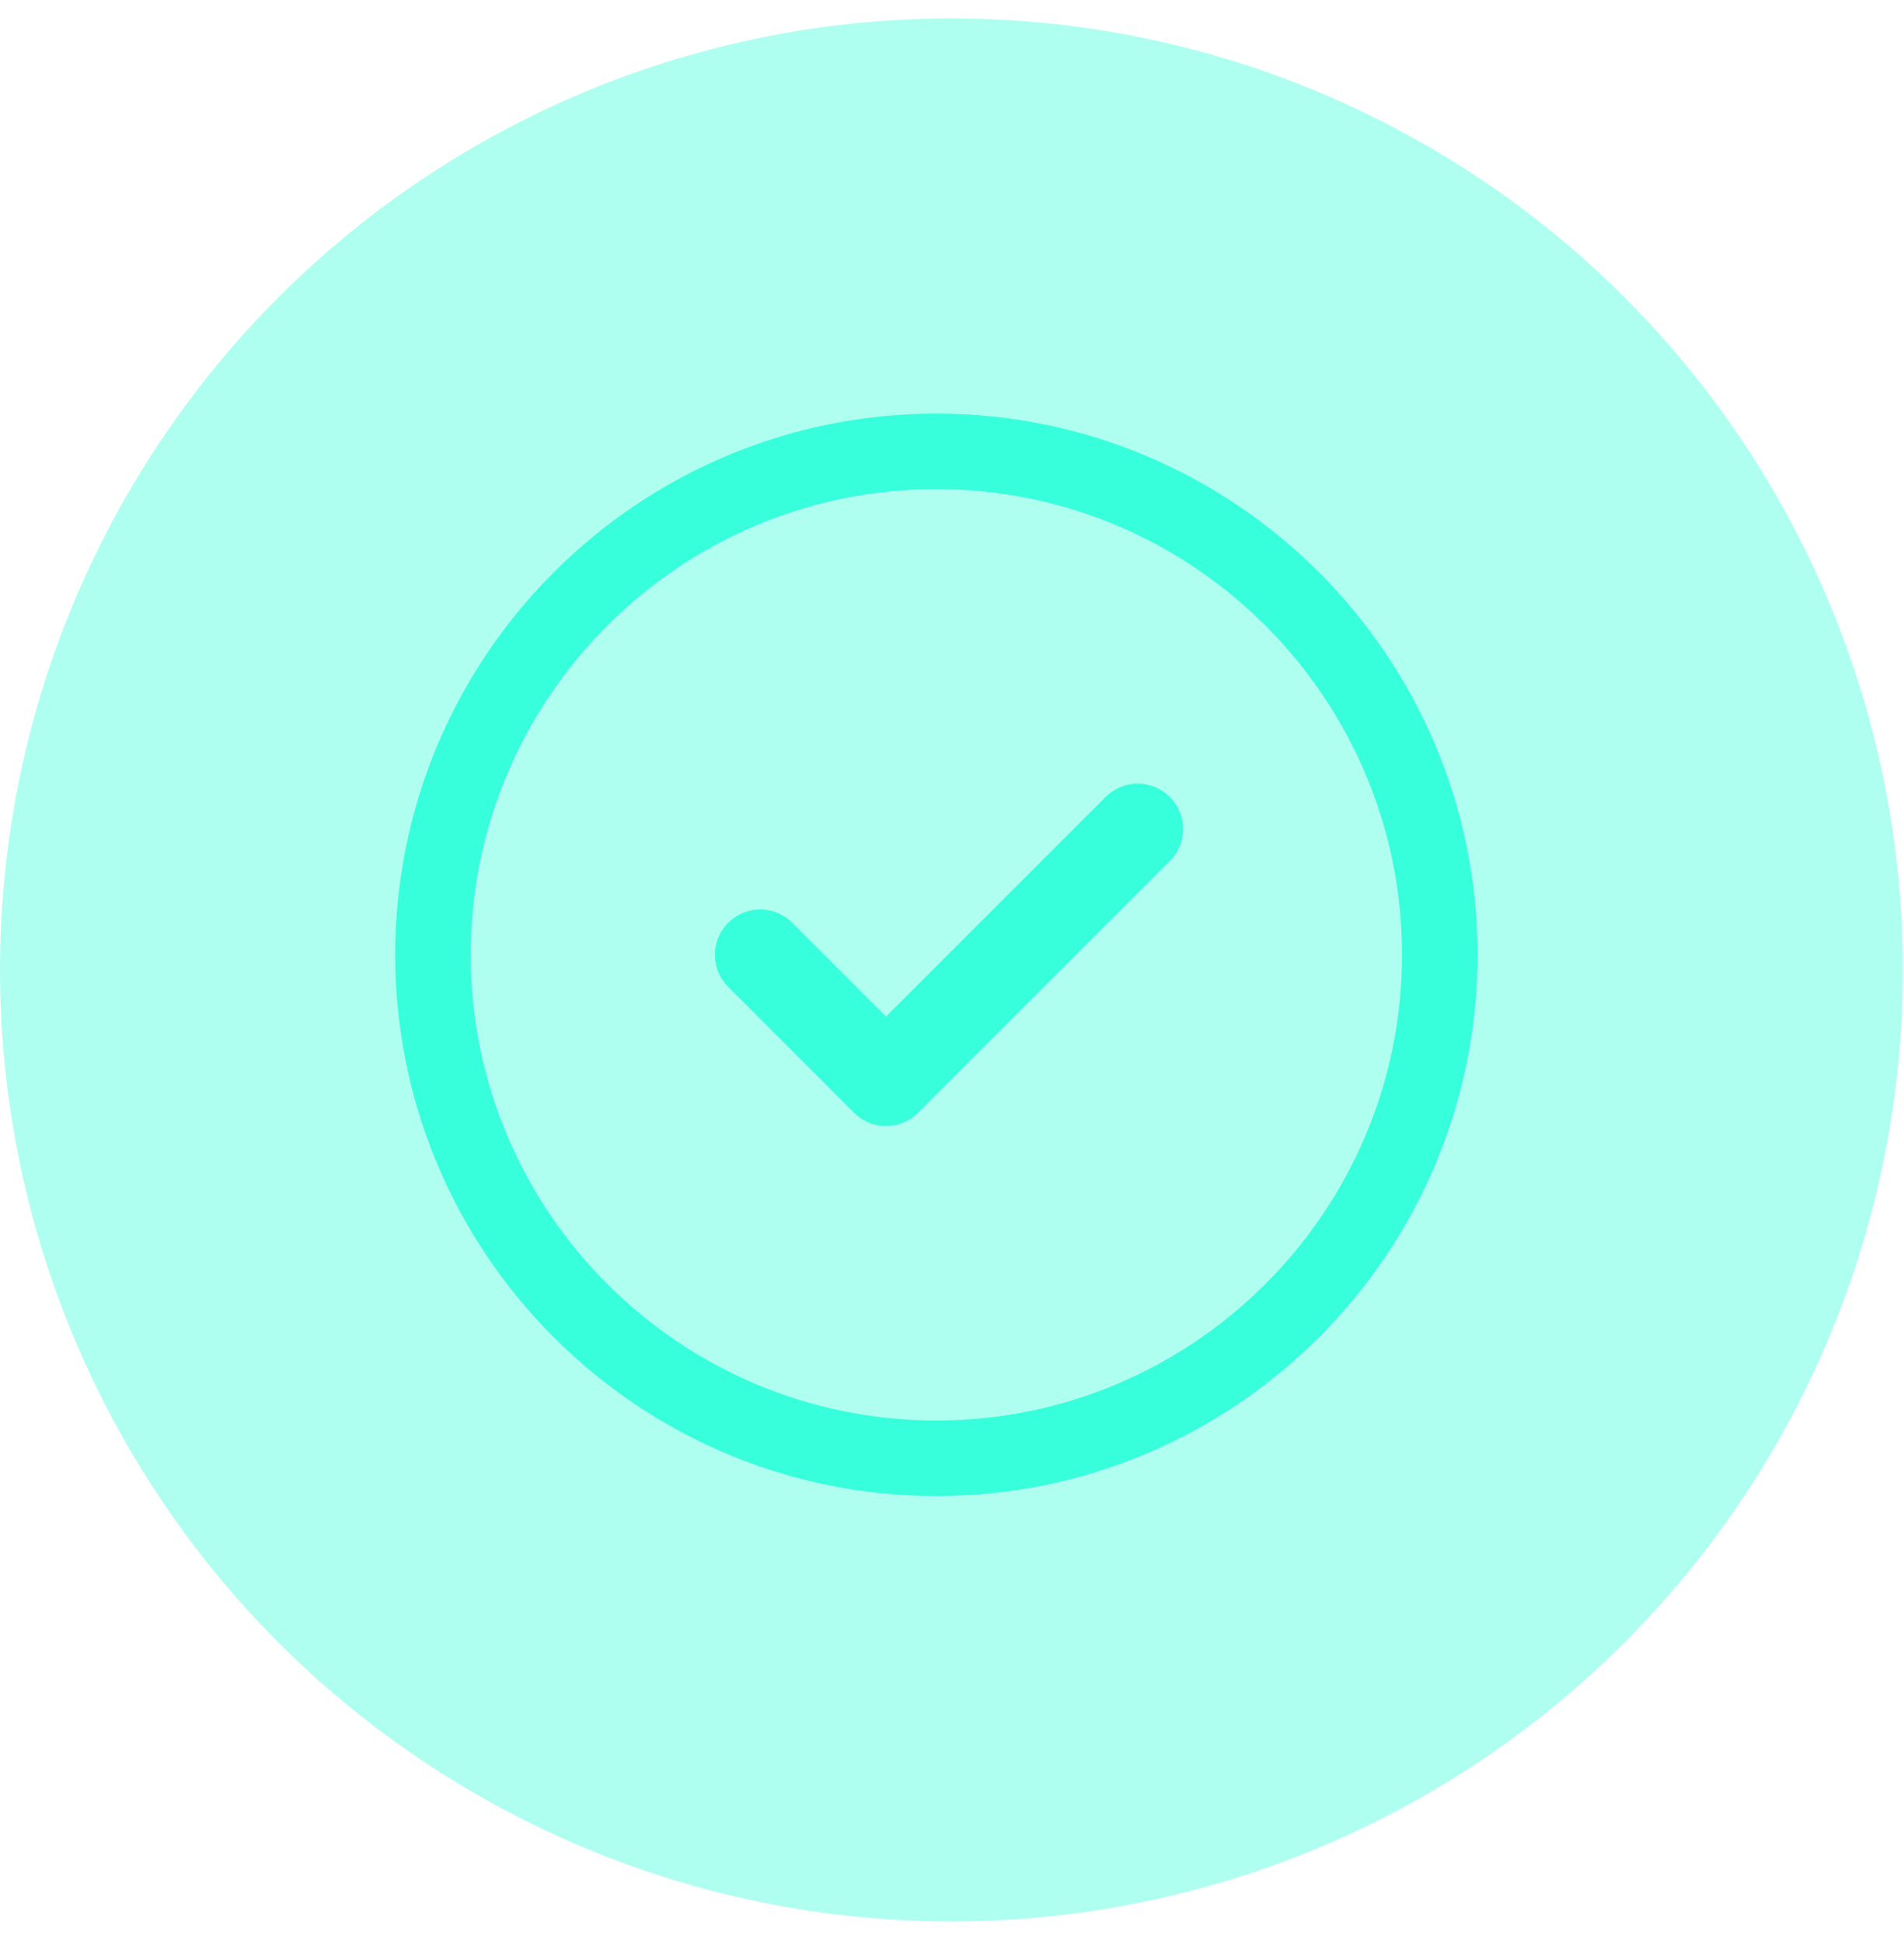
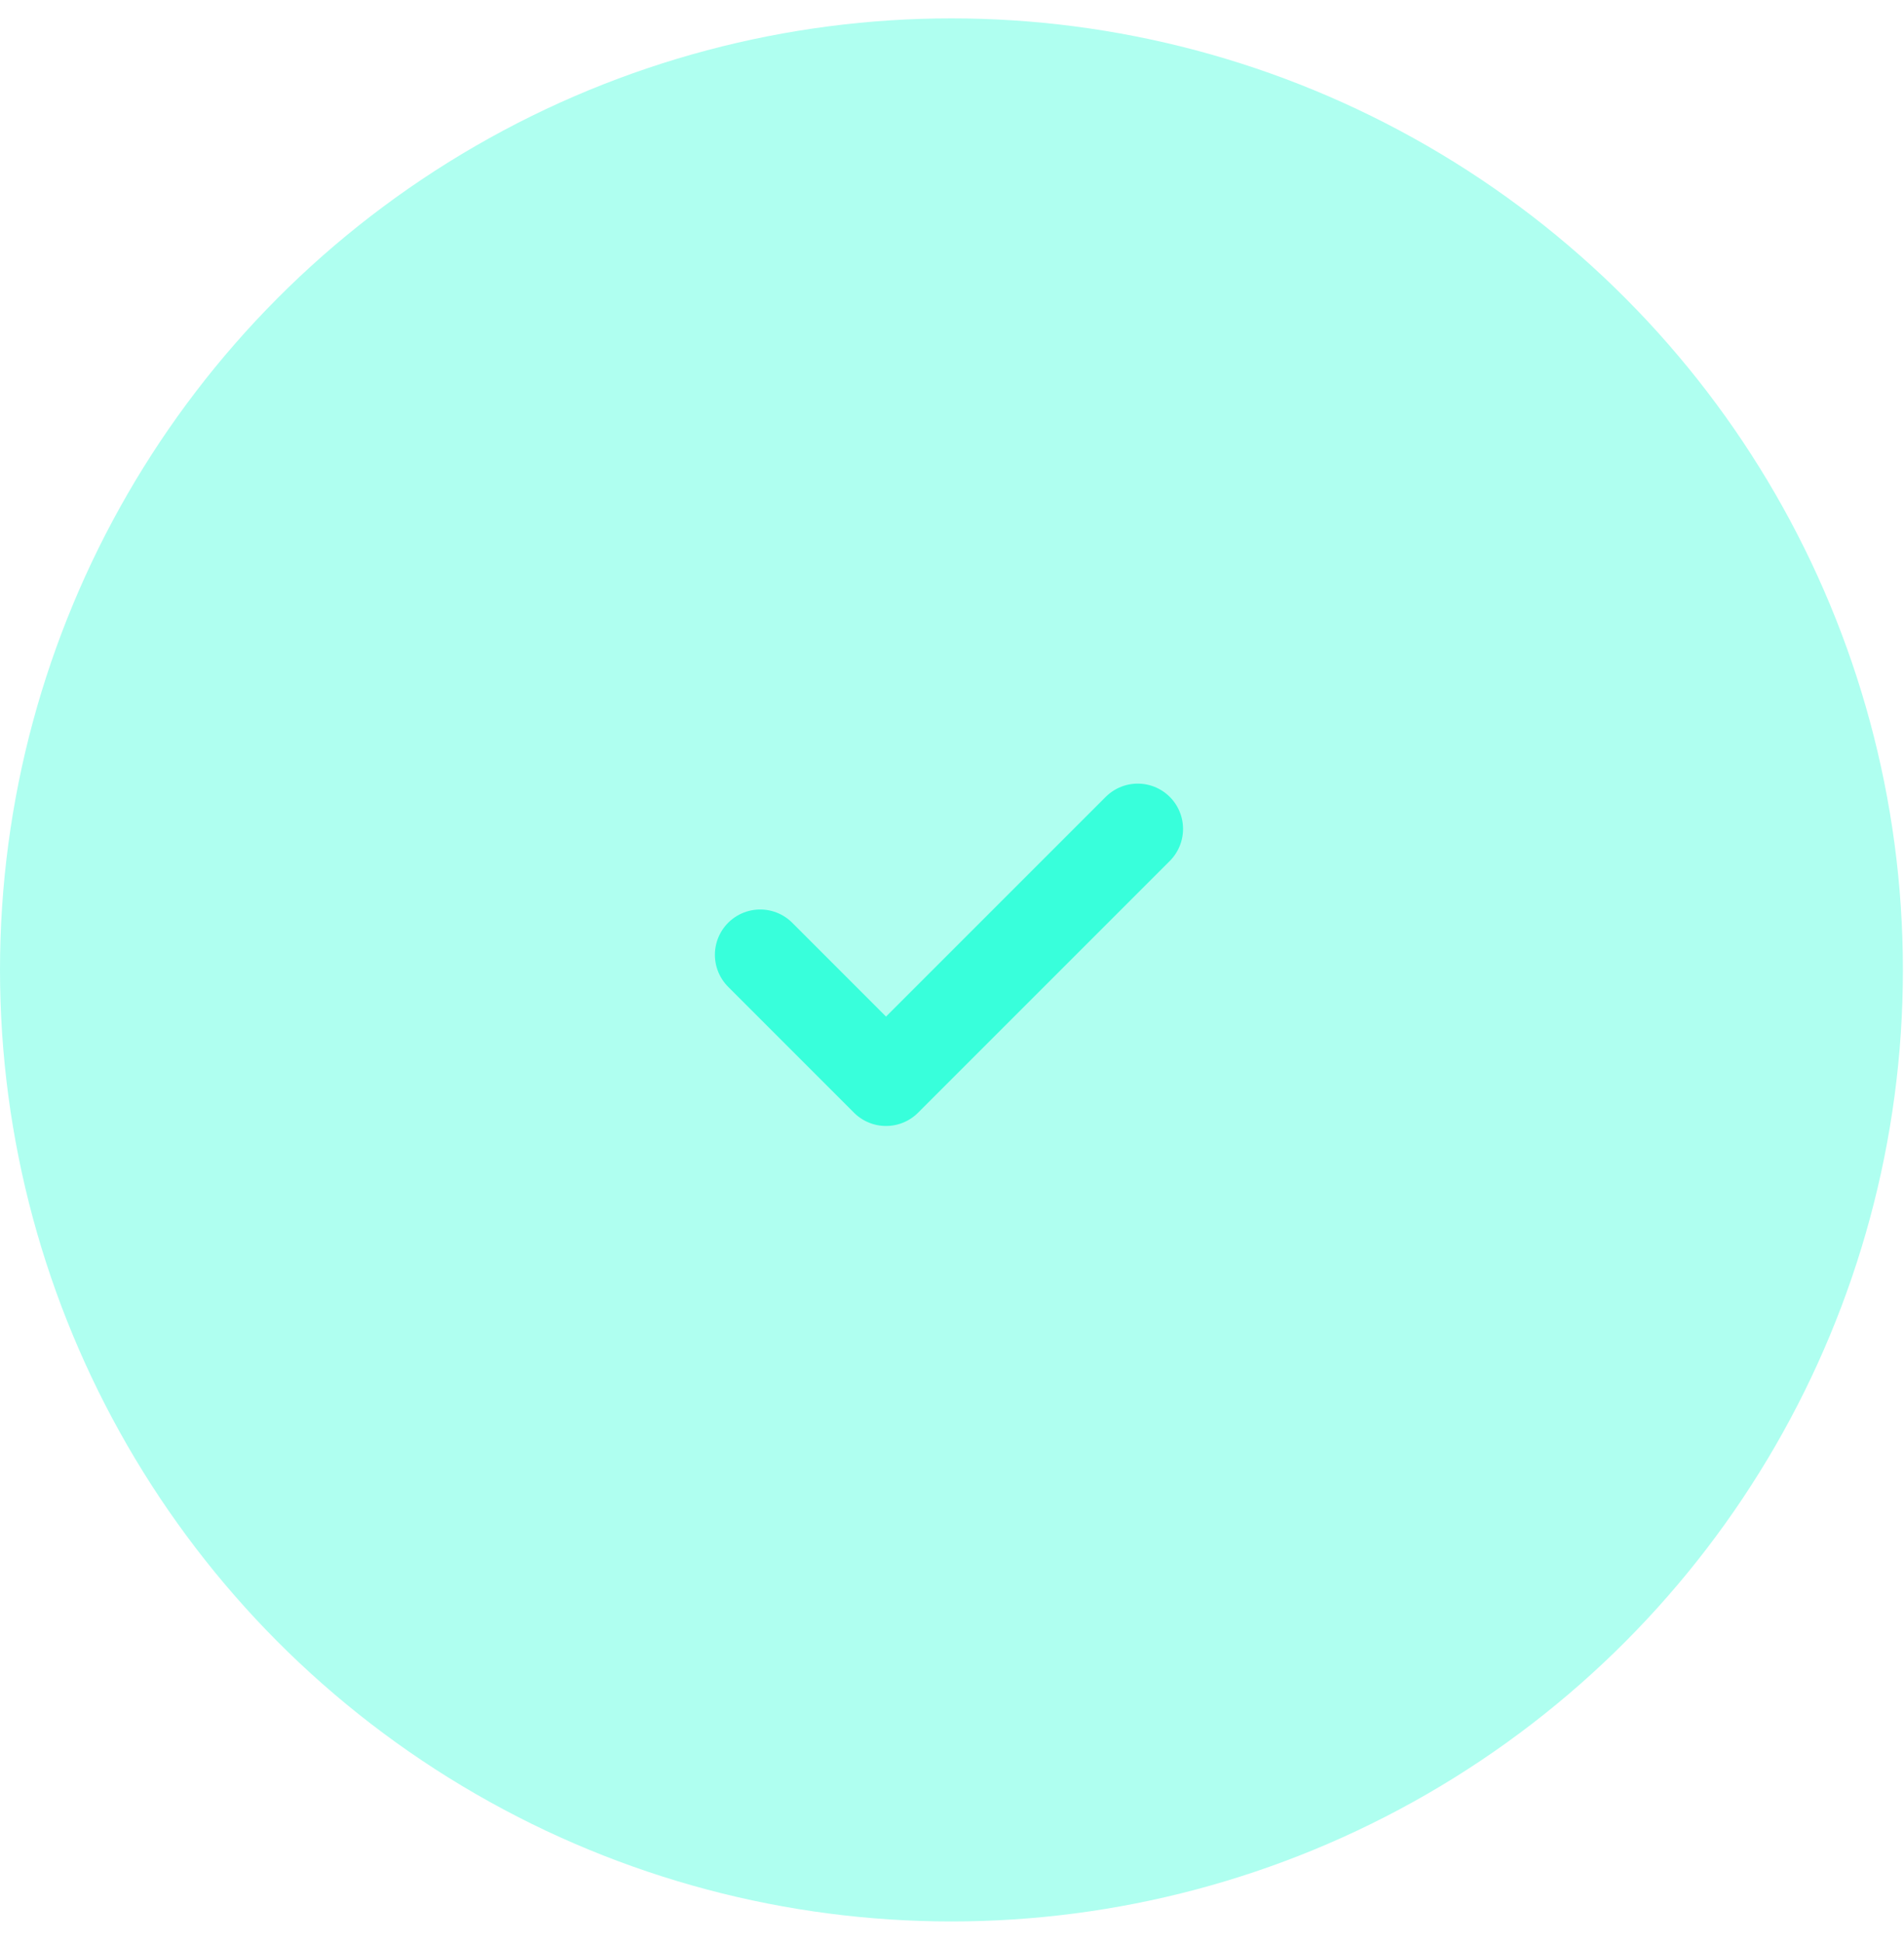
<svg xmlns="http://www.w3.org/2000/svg" width="49" height="50" viewBox="0 0 49 50" fill="none">
  <circle opacity="0.4" cx="24.486" cy="24.959" r="24.486" fill="#38FFDB" />
-   <path d="M24.097 38.497C16.415 38.497 10.17 32.253 10.17 24.57C10.17 16.887 16.415 10.643 24.097 10.643C31.78 10.643 38.025 16.887 38.025 24.57C38.025 32.253 31.78 38.497 24.097 38.497ZM24.097 12.586C17.49 12.586 12.113 17.963 12.113 24.57C12.113 31.177 17.49 36.554 24.097 36.554C30.705 36.554 36.081 31.177 36.081 24.57C36.081 17.963 30.705 12.586 24.097 12.586Z" fill="#38FFDB" />
  <path d="M19.564 24.57L22.802 27.809L29.28 21.331" stroke="#38FFDB" stroke-width="2.332" stroke-linecap="round" stroke-linejoin="round" />
</svg>